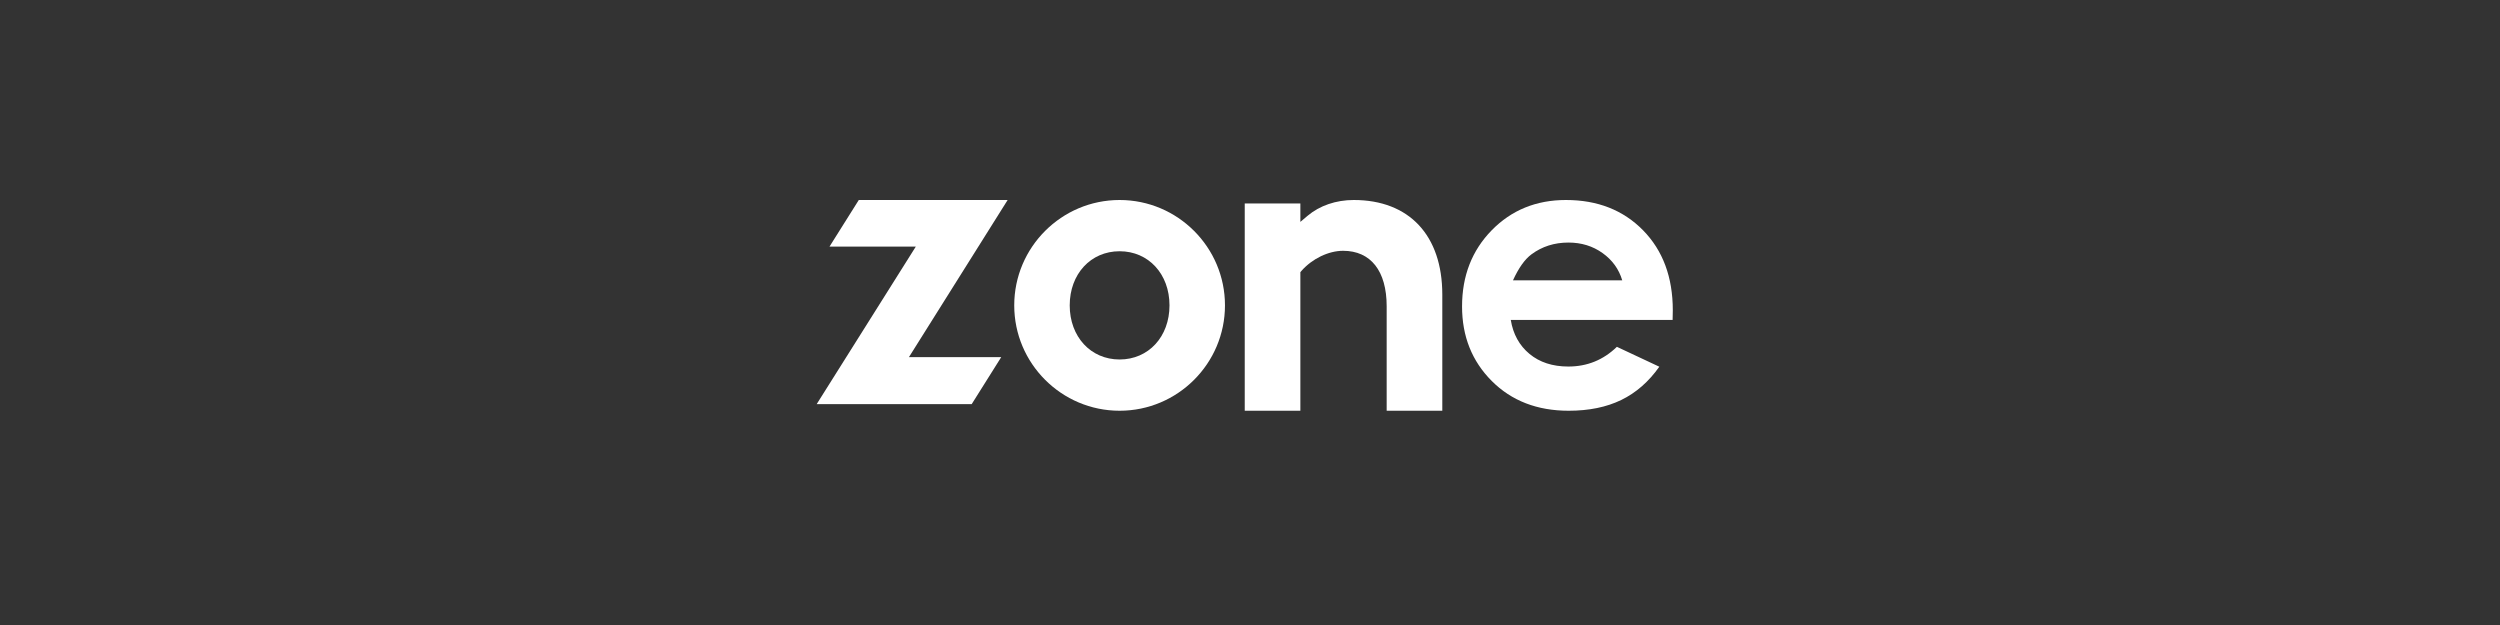
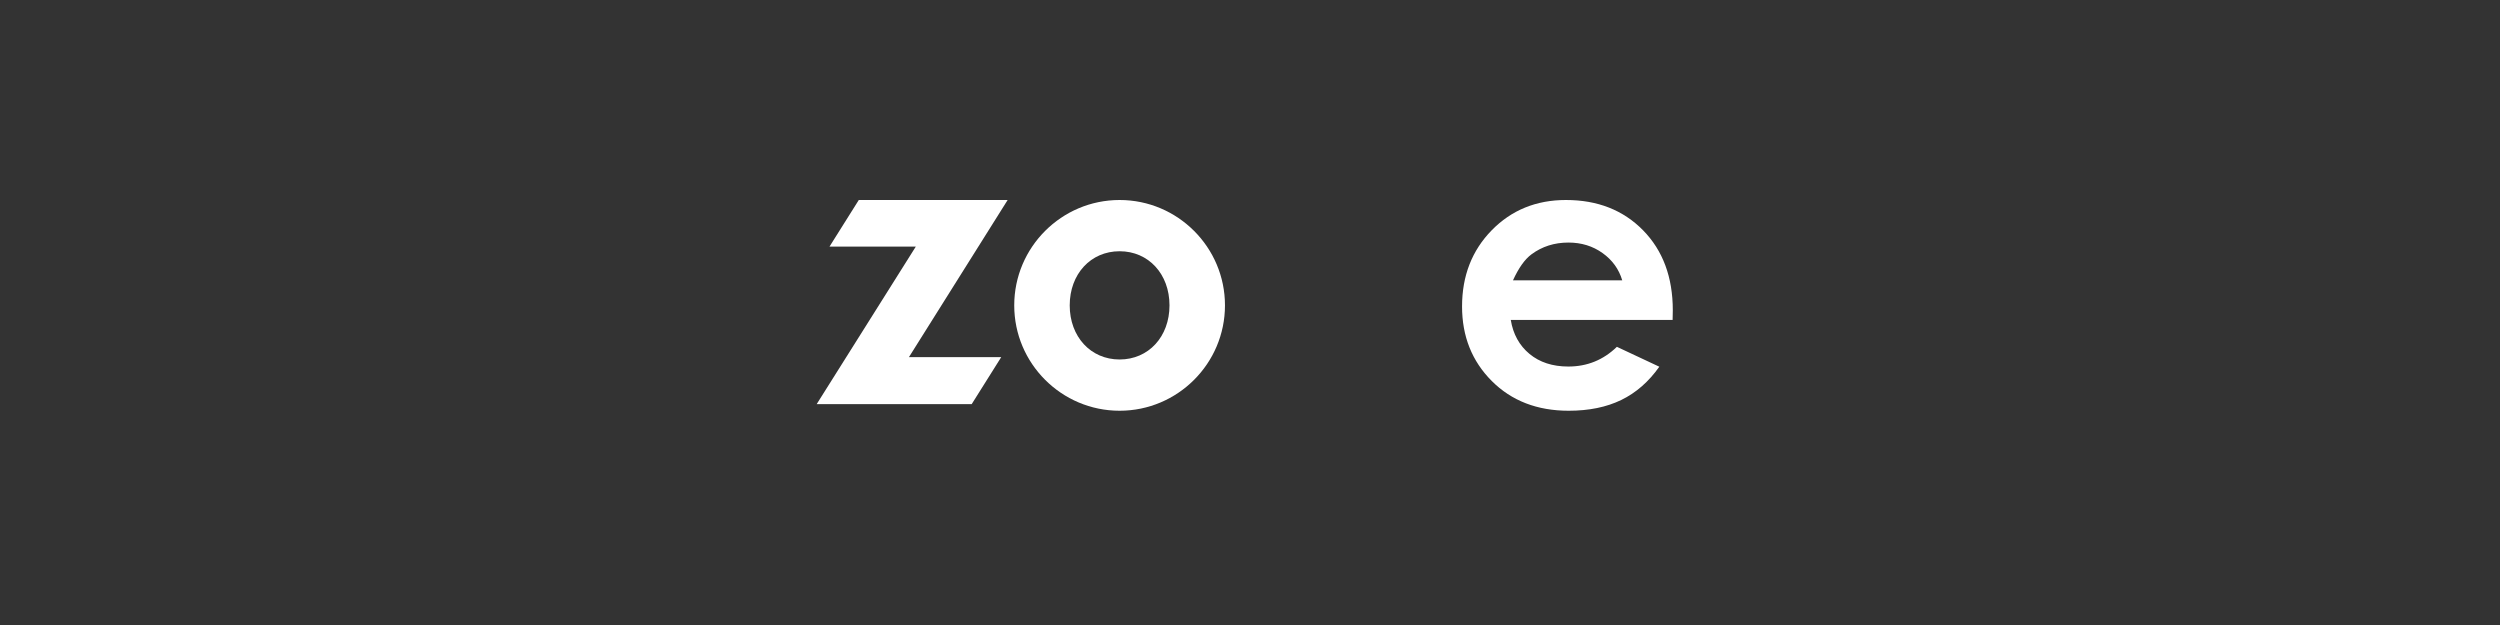
<svg xmlns="http://www.w3.org/2000/svg" width="300px" height="75px" viewBox="0 0 300 75" version="1.1">
  <rect x="0" y="0" width="300" height="75" fill="#333333" stroke="none" />
  <title>Zone</title>
  <g id="Page-1" stroke="none" stroke-width="1" fill="none" fill-rule="evenodd">
    <g id="Zone">
-       <rect id="container" x="0" y="0" width="300" height="75" />
      <g id="text-zone" transform="translate(98, 24)" fill="#FFFFFF">
        <polygon id="text-z" points="11.074 18.853 22.918 -1.08357767e-13 5.055 -1.08357767e-13 1.538 5.595 11.895 5.595 -2.16715534e-13 24.498 18.602 24.498 22.149 18.853" />
        <path d="M36.353,19.138 C32.884,19.138 30.366,16.407 30.366,12.645 C30.366,8.882 32.884,6.15 36.353,6.15 C39.821,6.15 42.339,8.882 42.339,12.645 C42.339,16.407 39.821,19.138 36.353,19.138 M36.353,-4.97379915e-14 C29.381,-4.97379915e-14 23.708,5.672 23.708,12.645 C23.708,19.616 29.381,25.289 36.353,25.289 C43.325,25.289 48.997,19.616 48.997,12.645 C48.997,5.672 43.325,-4.97379915e-14 36.353,-4.97379915e-14" id="text-o" />
-         <path d="M64.449,-4.97379915e-14 C62.322,-4.97379915e-14 60.352,0.675 58.903,1.901 L58.044,2.627 L58.044,0.414 L51.368,0.414 L51.368,25.289 L58.044,25.289 L58.044,8.656 L58.176,8.505 C59.464,7.042 61.424,6.096 63.17,6.096 C66.494,6.096 68.4,8.52 68.4,12.748 L68.4,25.289 L75.076,25.289 L75.076,11.348 C75.076,4.242 71.103,-4.97379915e-14 64.449,-4.97379915e-14" id="text-n" />
        <path d="M96.668,9.638 C96.268,8.297 95.481,7.206 94.305,6.366 C93.13,5.527 91.766,5.107 90.213,5.107 C88.527,5.107 87.048,5.578 85.776,6.521 C84.978,7.111 84.239,8.15 83.558,9.638 L96.668,9.638 Z M102.714,14.391 L83.292,14.391 C83.573,16.1 84.322,17.46 85.54,18.469 C86.758,19.478 88.312,19.984 90.202,19.984 C92.461,19.984 94.402,19.195 96.026,17.618 L101.119,20.006 C99.849,21.803 98.329,23.133 96.557,23.995 C94.786,24.857 92.682,25.289 90.246,25.289 C86.467,25.289 83.388,24.098 81.012,21.719 C78.635,19.339 77.447,16.358 77.447,12.777 C77.447,9.107 78.631,6.061 81.001,3.637 C83.37,1.213 86.341,-4.97379915e-14 89.914,-4.97379915e-14 C93.708,-4.97379915e-14 96.793,1.213 99.17,3.637 C101.547,6.061 102.736,9.262 102.736,13.241 L102.714,14.391 Z" id="text-e" />
      </g>
    </g>
  </g>
</svg>